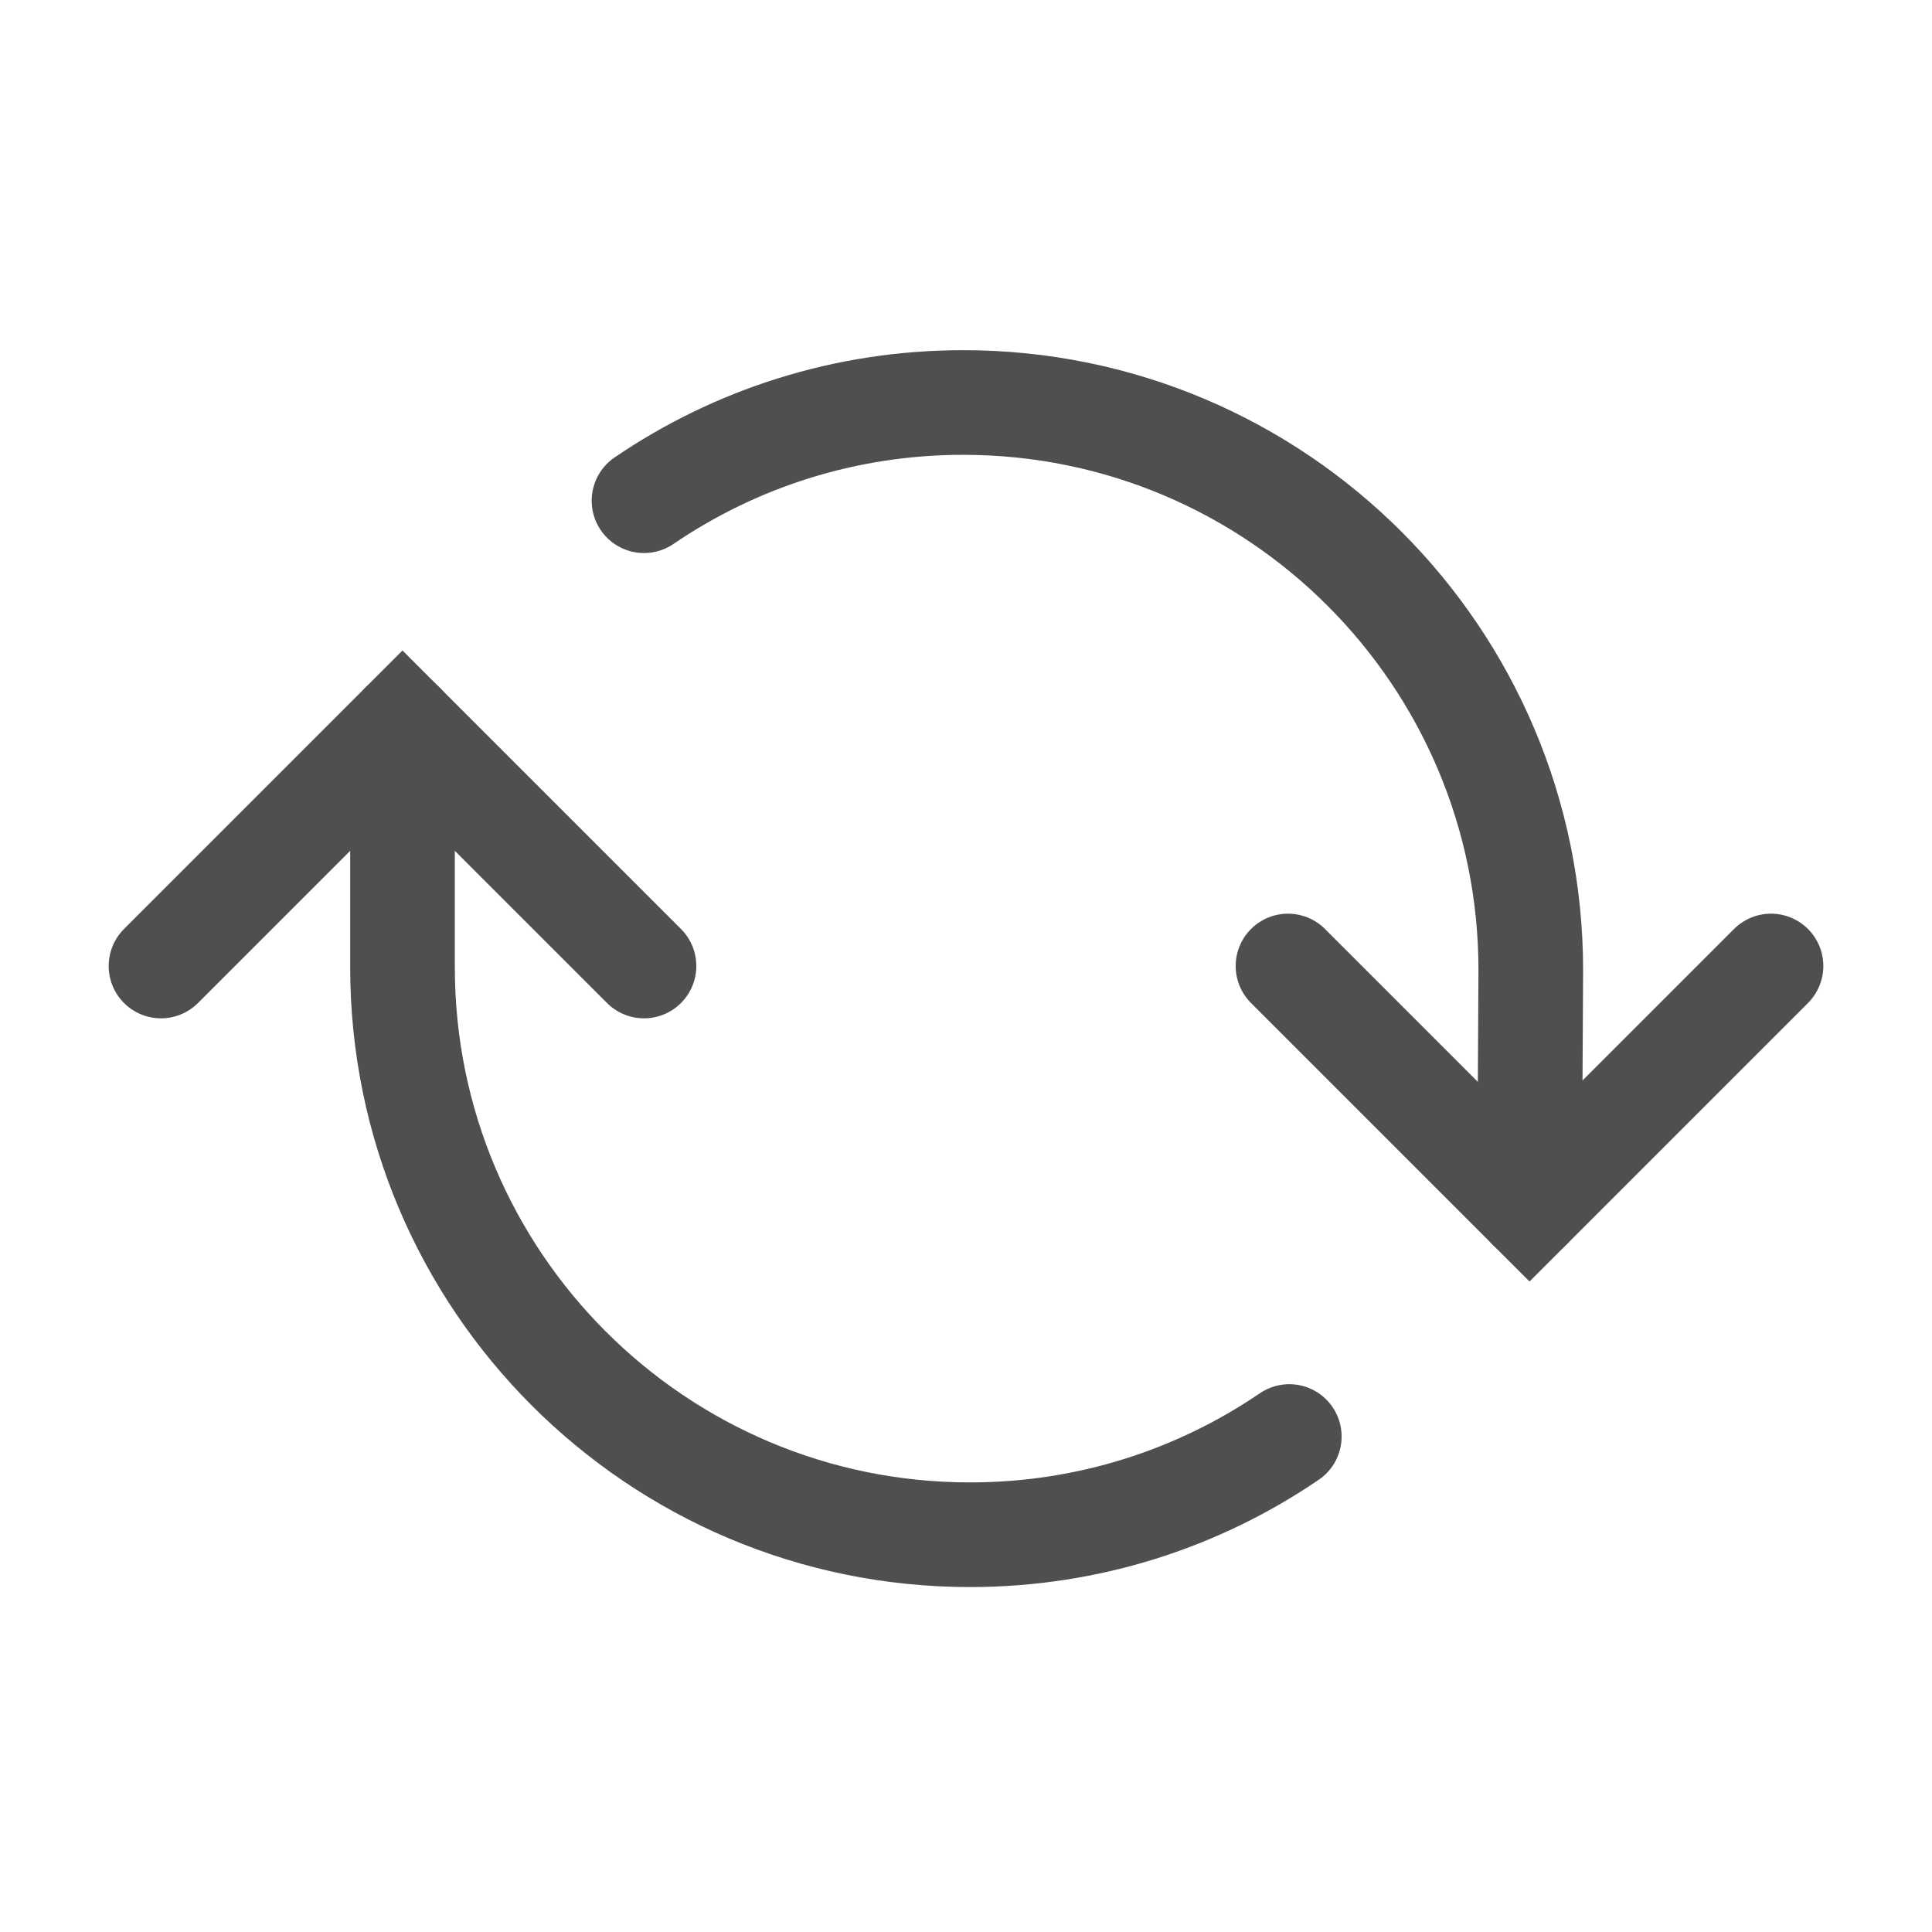
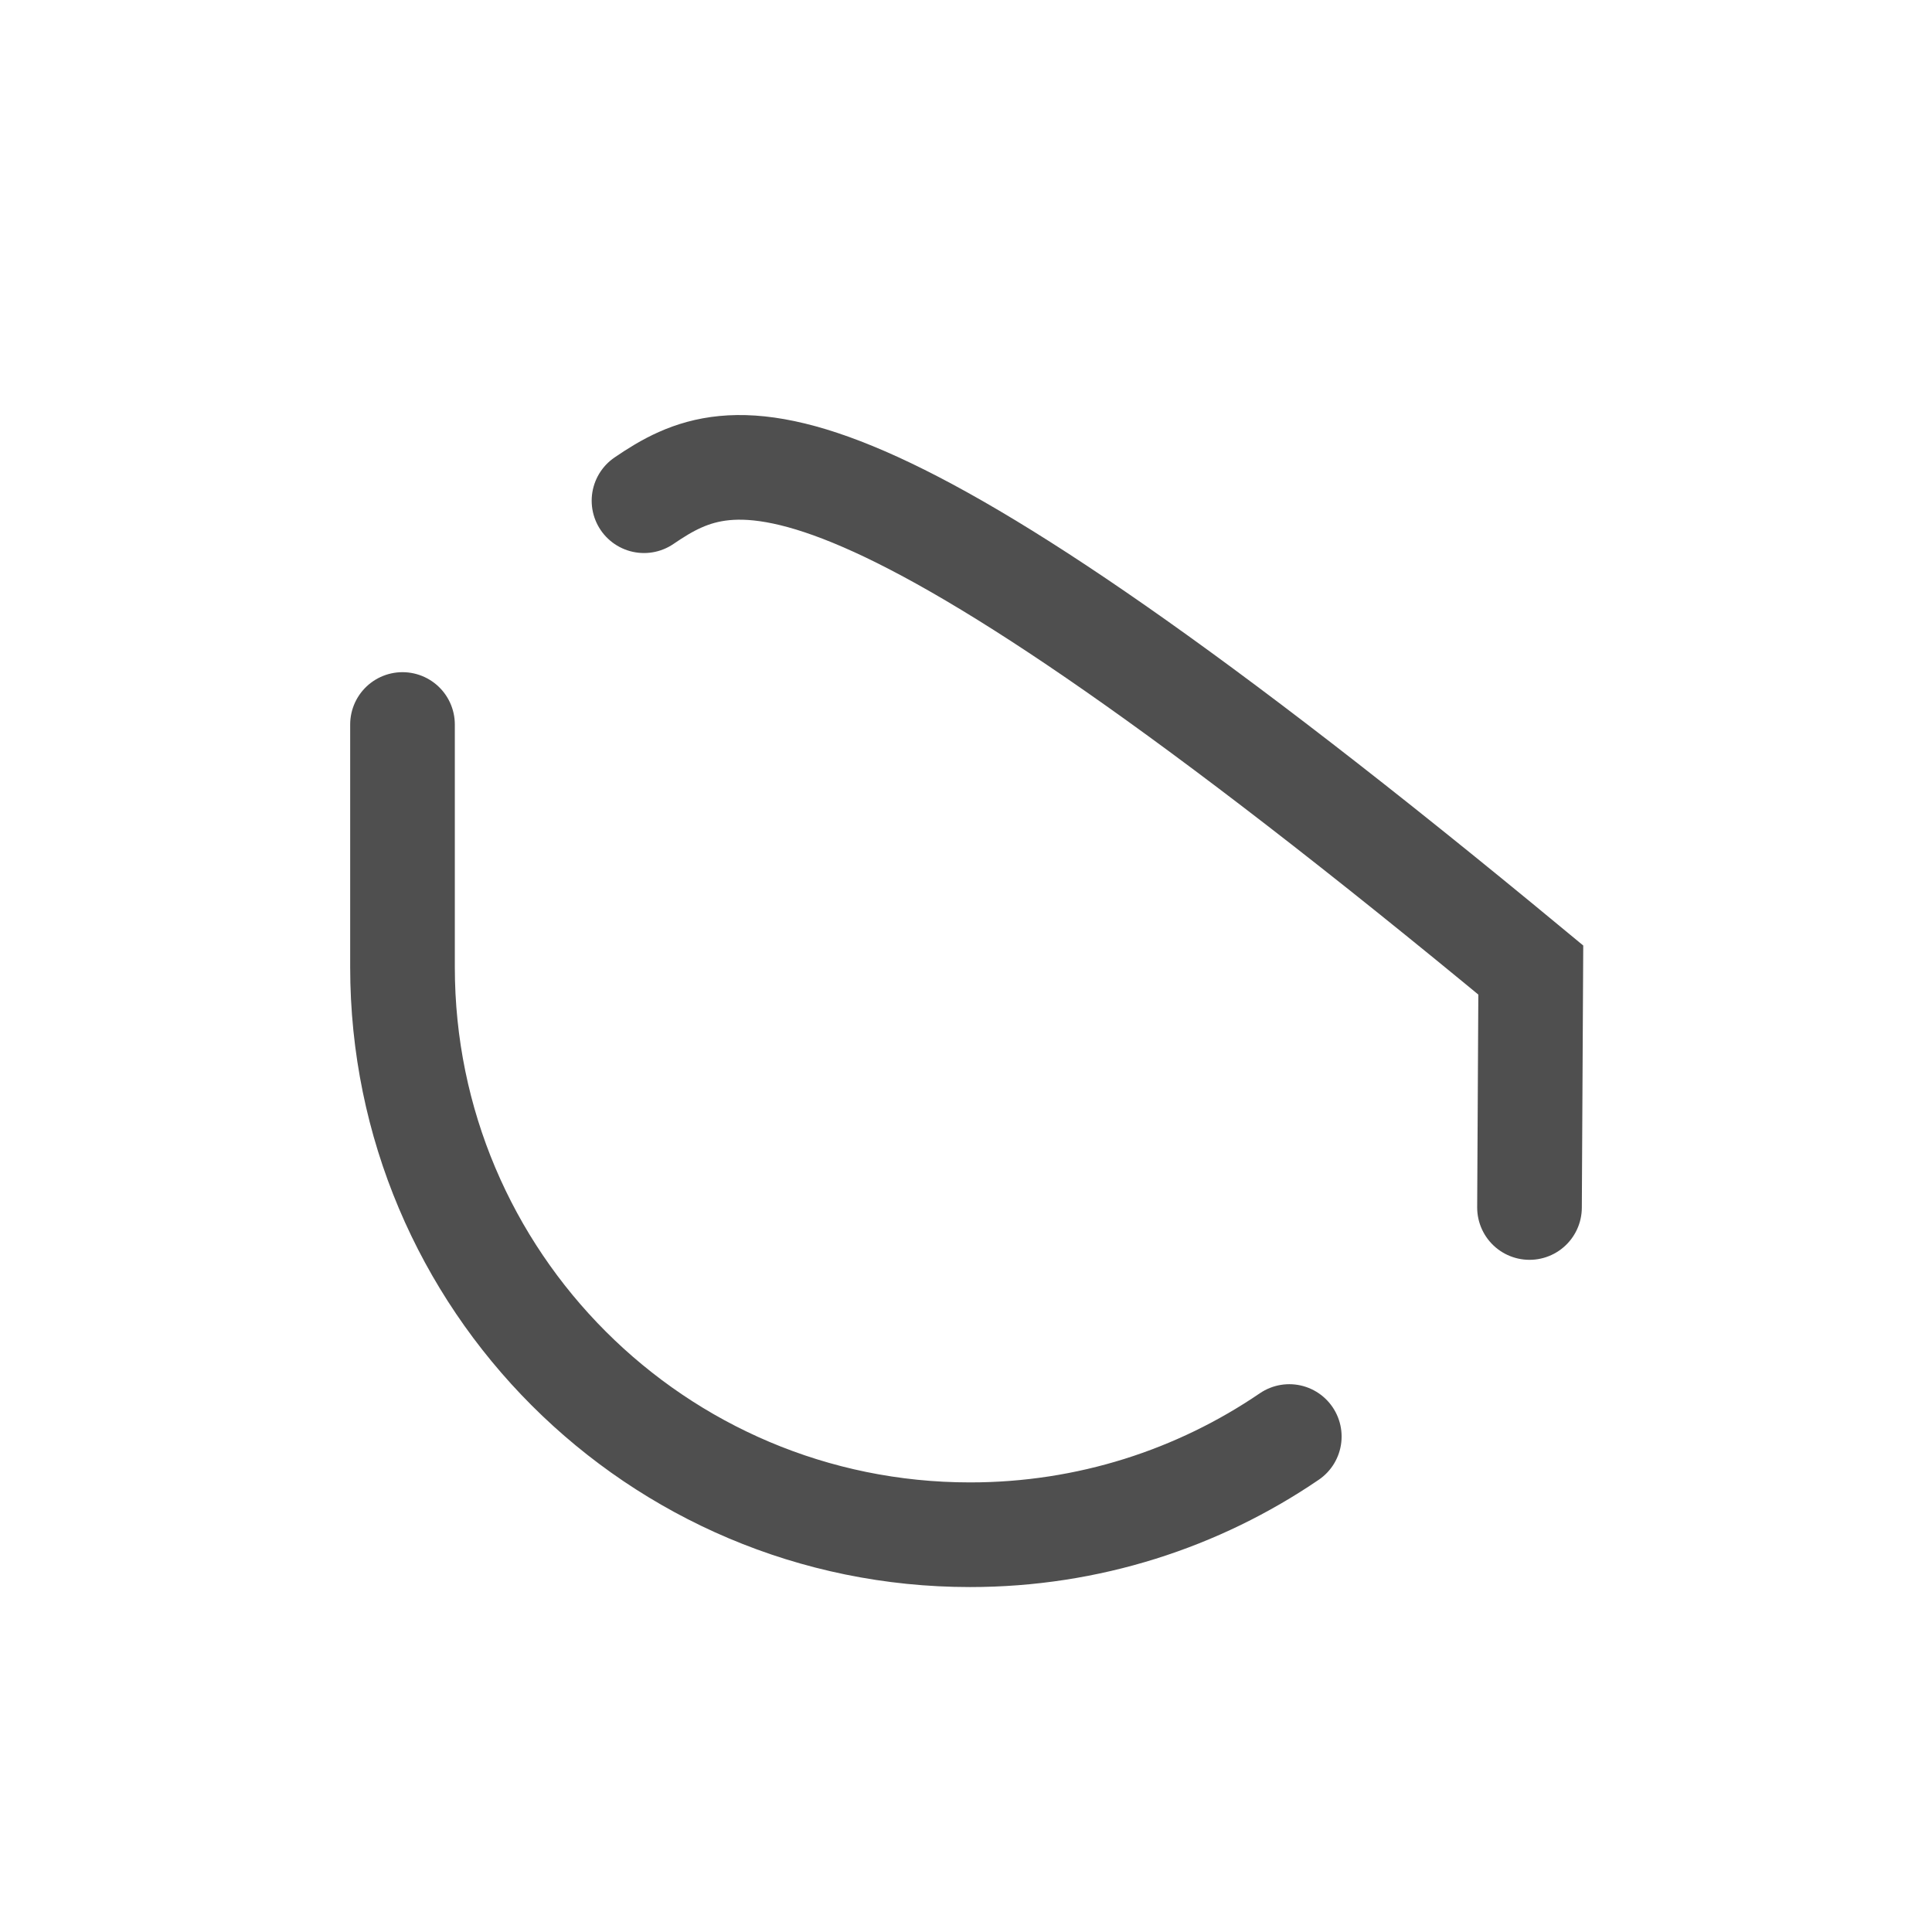
<svg xmlns="http://www.w3.org/2000/svg" width="24" height="24" viewBox="0 0 24 24" fill="none">
-   <path d="M22 12L19 15L16 12" stroke="#4F4F4F" stroke-width="1.3" stroke-linecap="round" />
-   <path d="M2 12L5 9L8 12" stroke="#4F4F4F" stroke-width="1.3" stroke-linecap="round" />
-   <path d="M19 15L19.016 12.05C19.016 8.157 15.859 5 11.965 5C10.495 5 9.13 5.45 8 6.22" stroke="#4F4F4F" stroke-width="1.3" stroke-linecap="round" />
+   <path d="M19 15L19.016 12.05C10.495 5 9.13 5.45 8 6.22" stroke="#4F4F4F" stroke-width="1.3" stroke-linecap="round" />
  <path d="M16.016 17.845C14.886 18.615 13.521 19.065 12.05 19.065C8.157 19.065 5 15.908 5 12.014V9V9" stroke="#4F4F4F" stroke-width="1.3" stroke-linecap="round" />
</svg>